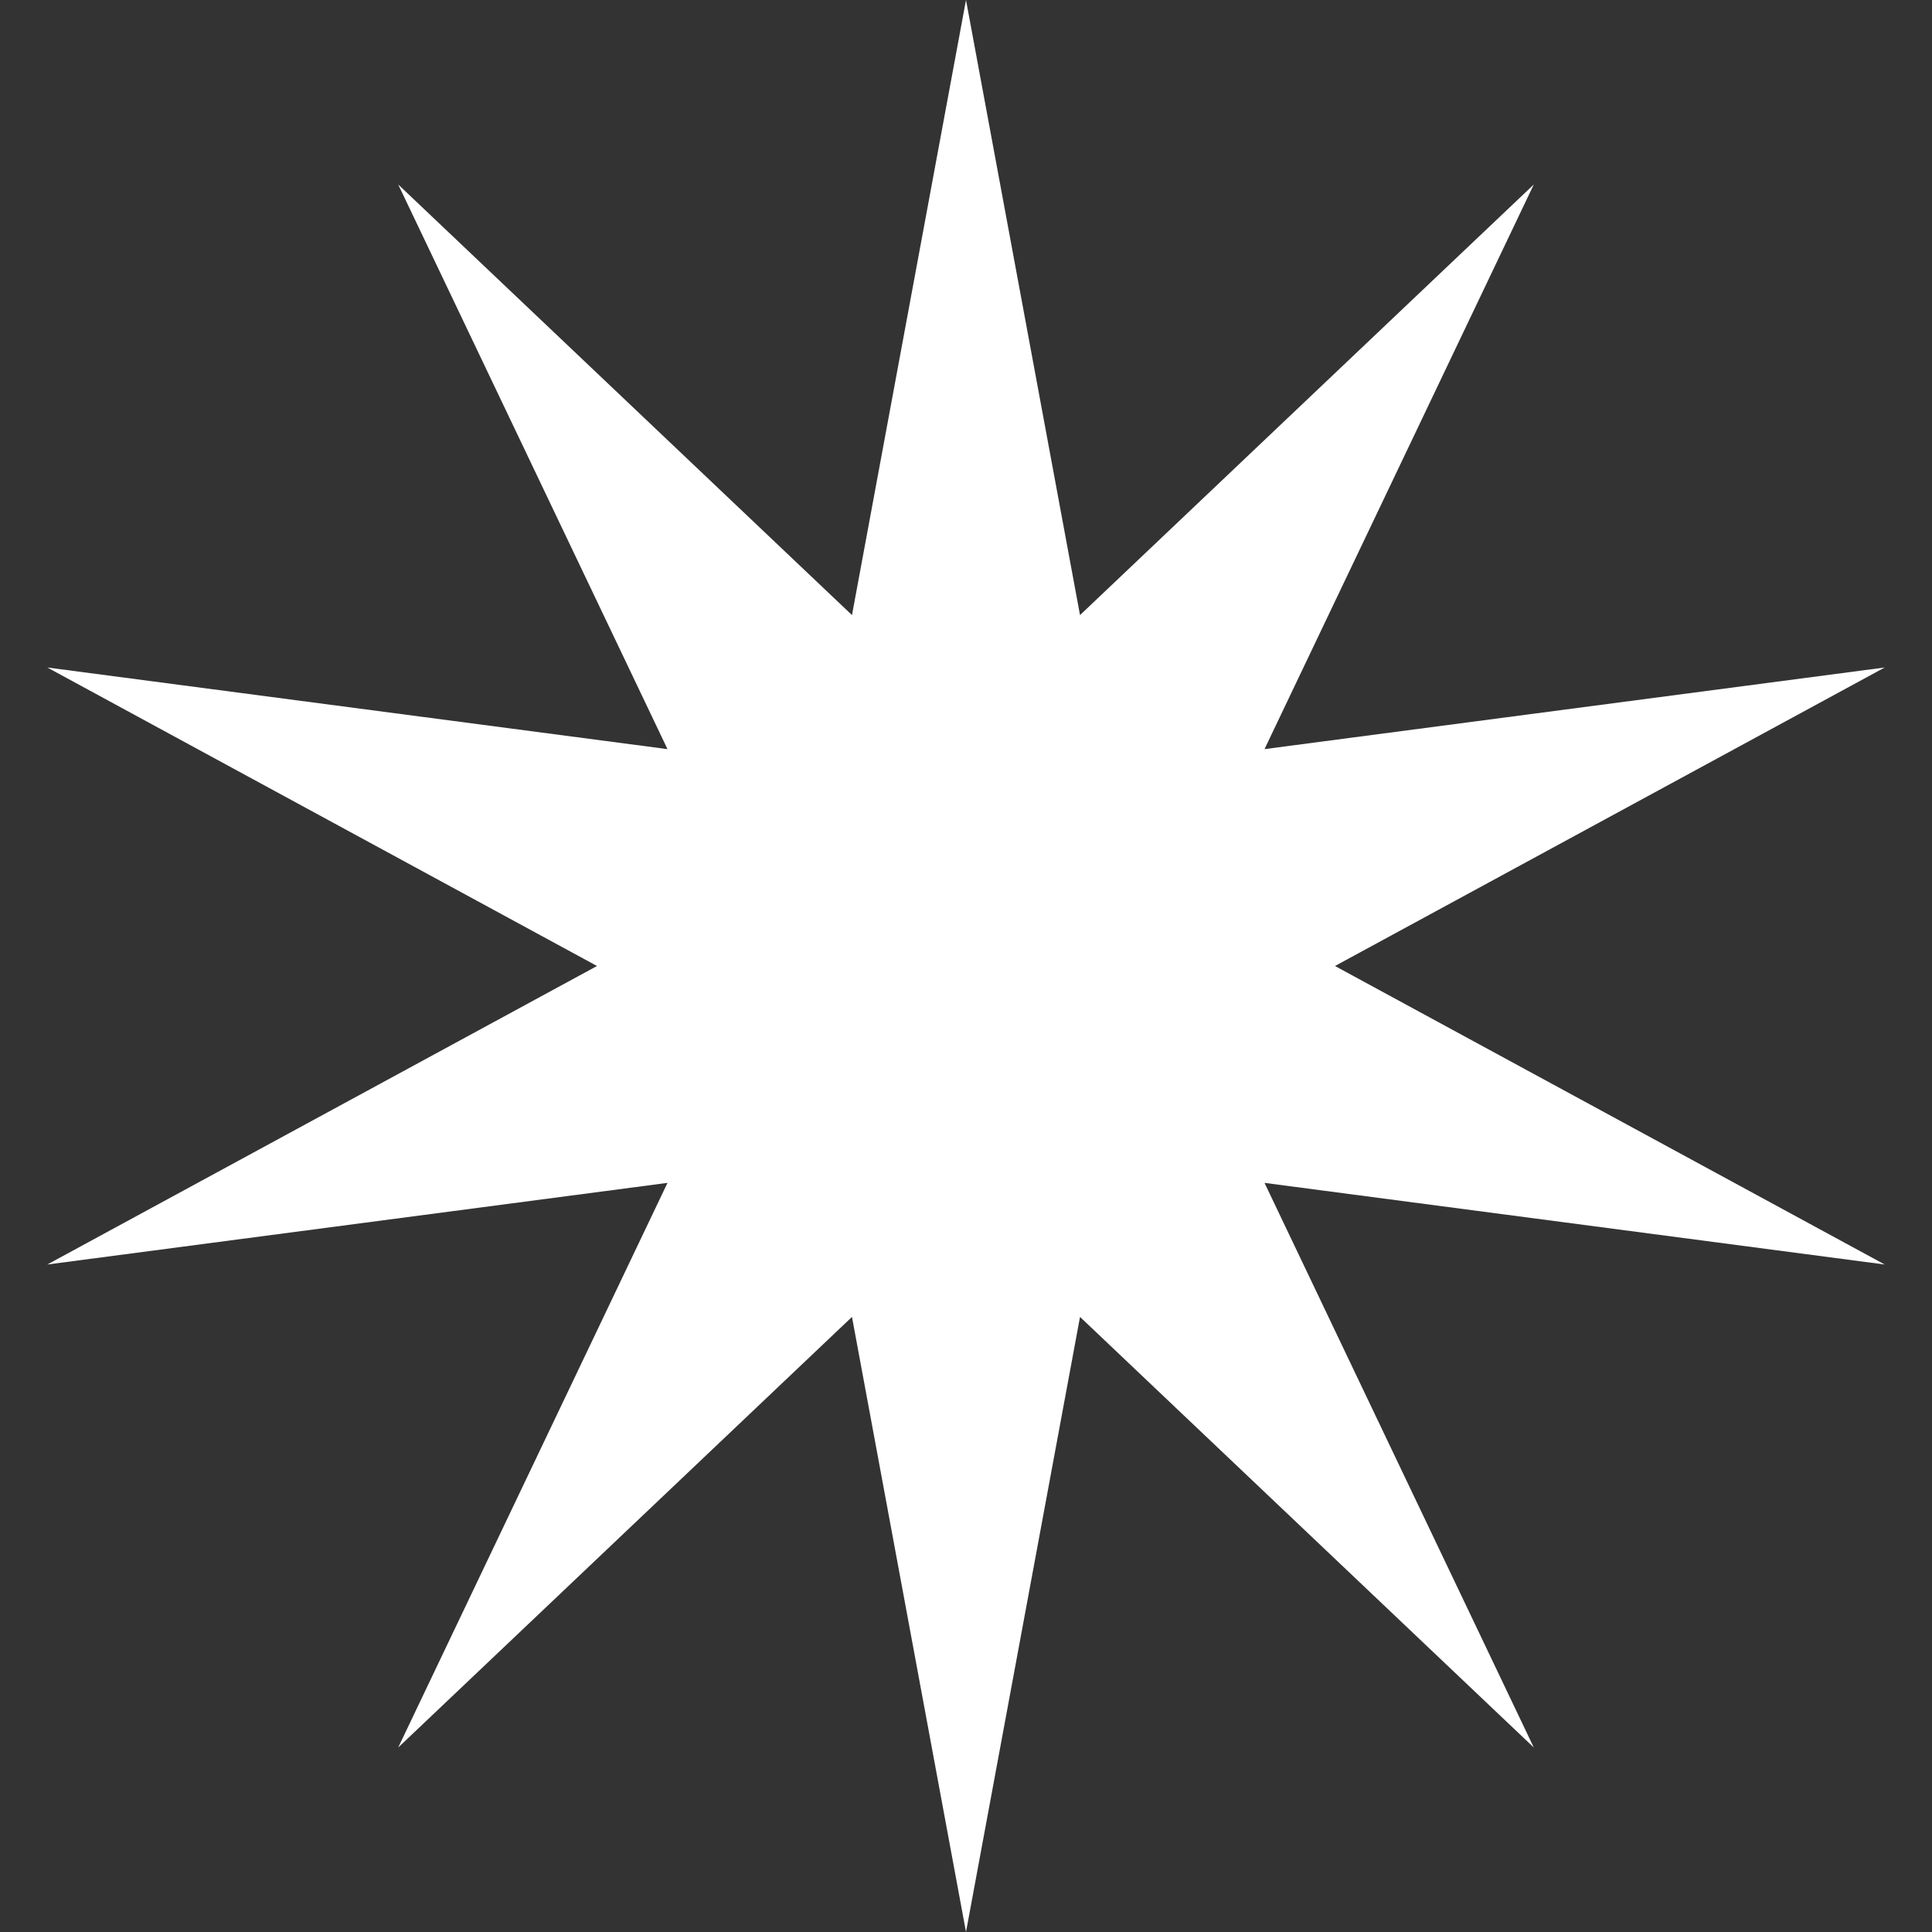
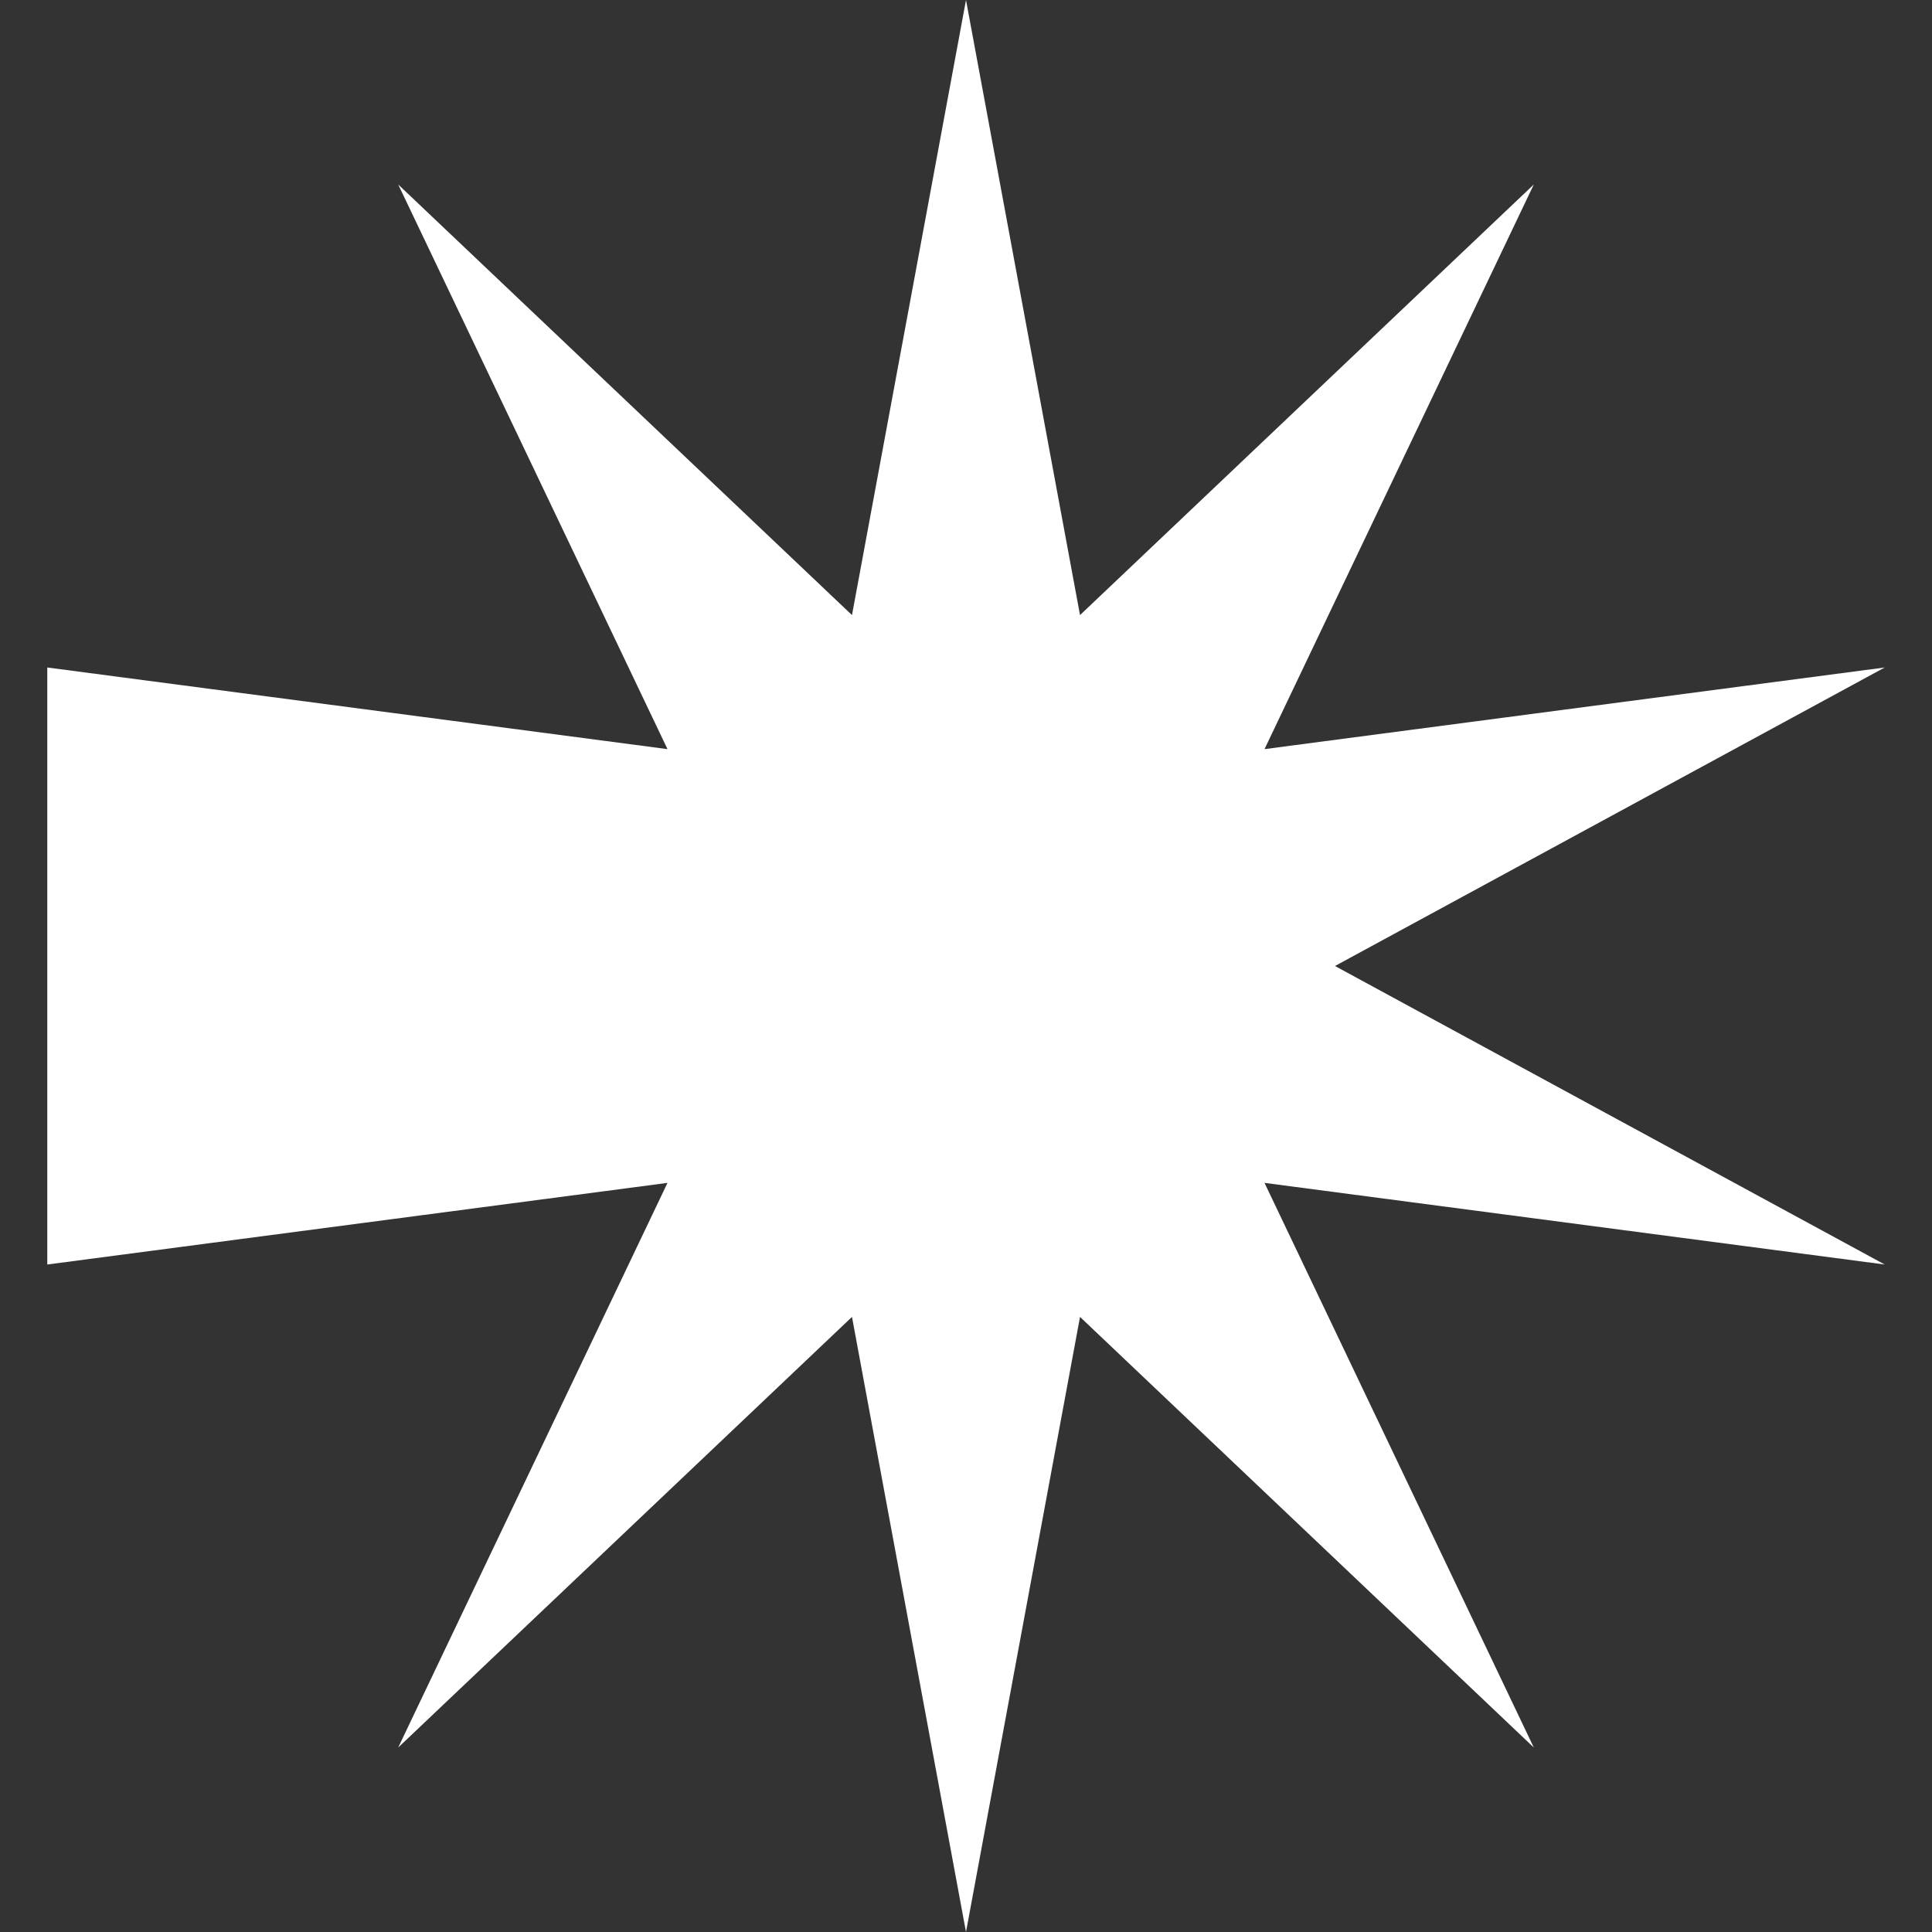
<svg xmlns="http://www.w3.org/2000/svg" width="320" height="320" viewBox="0 0 320 320" fill="none">
  <rect x="0" y="0" width="320" height="320" fill="#333333" stroke="none" />
-   <path d="M160 0L178.885 101.877L254.046 30.557L209.443 124.078L312.169 110.557L221.115 160L312.169 209.443L209.443 195.922L254.046 289.443L178.885 218.123L160 320L141.115 218.123L65.954 289.443L110.557 195.922L7.831 209.443L98.885 160L7.831 110.557L110.557 124.078L65.954 30.557L141.115 101.877L160 0Z" fill="white" />
+   <path d="M160 0L178.885 101.877L254.046 30.557L209.443 124.078L312.169 110.557L221.115 160L312.169 209.443L209.443 195.922L254.046 289.443L178.885 218.123L160 320L141.115 218.123L65.954 289.443L110.557 195.922L7.831 209.443L7.831 110.557L110.557 124.078L65.954 30.557L141.115 101.877L160 0Z" fill="white" />
</svg>